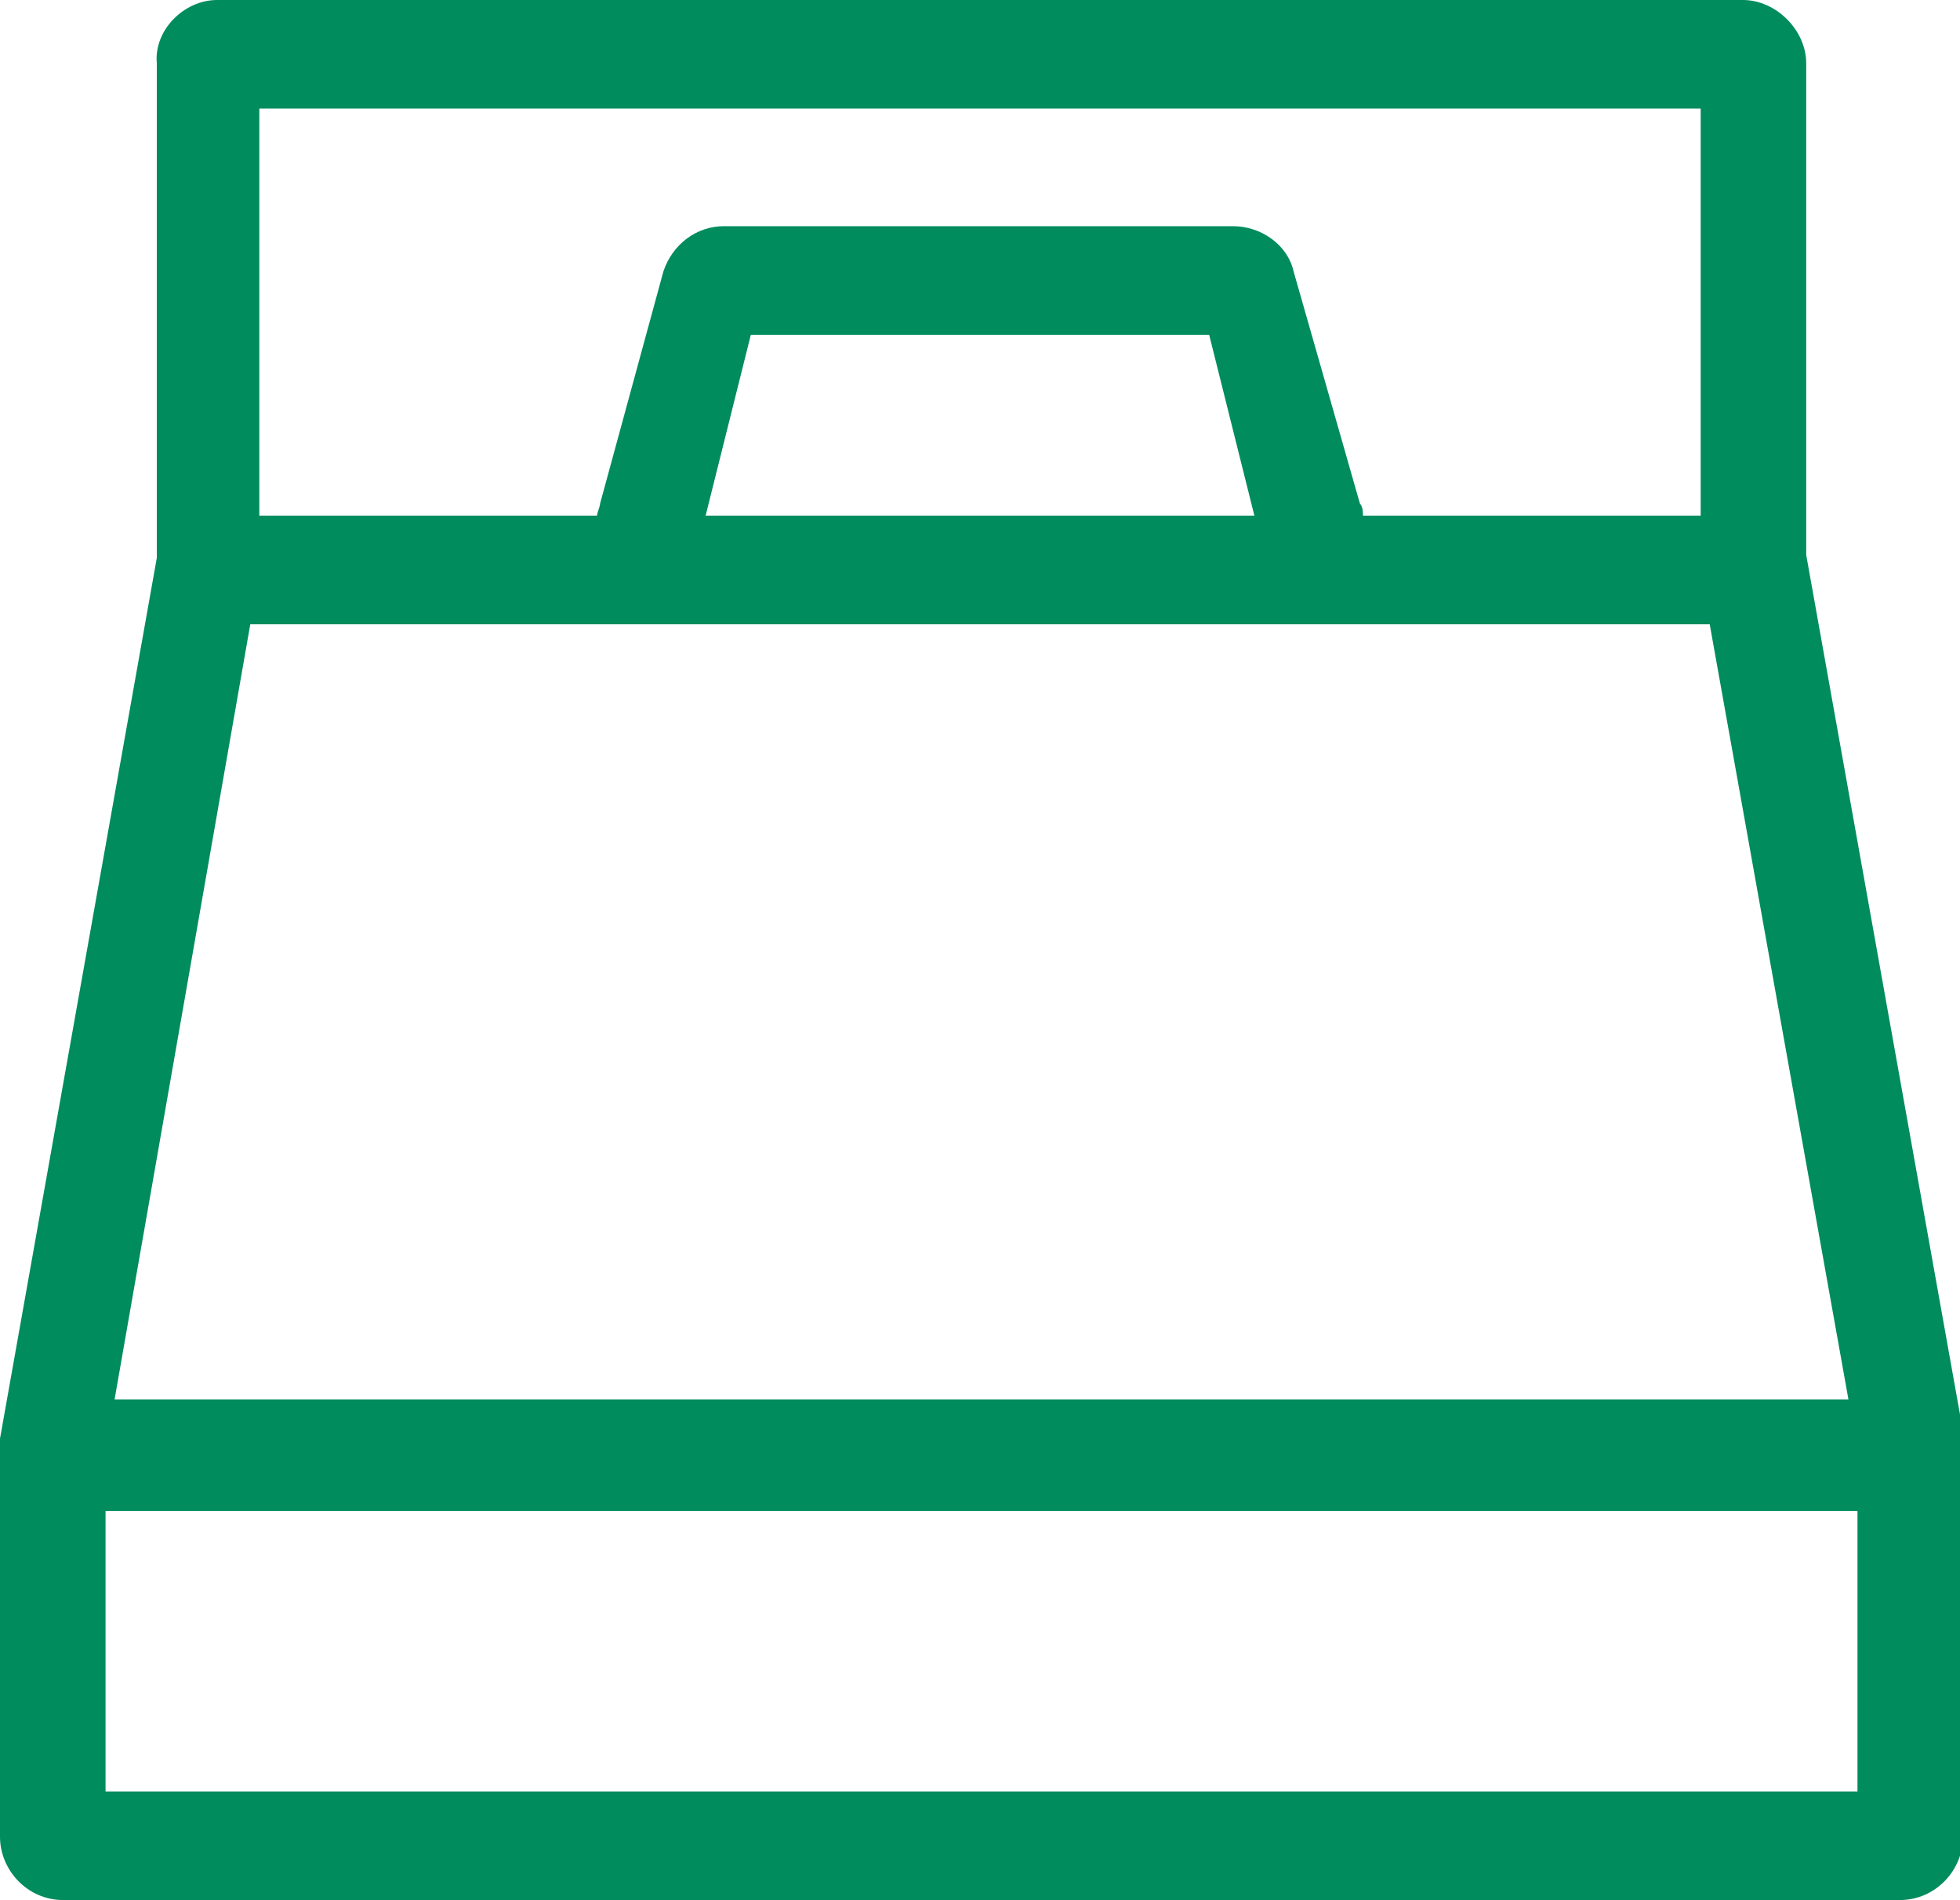
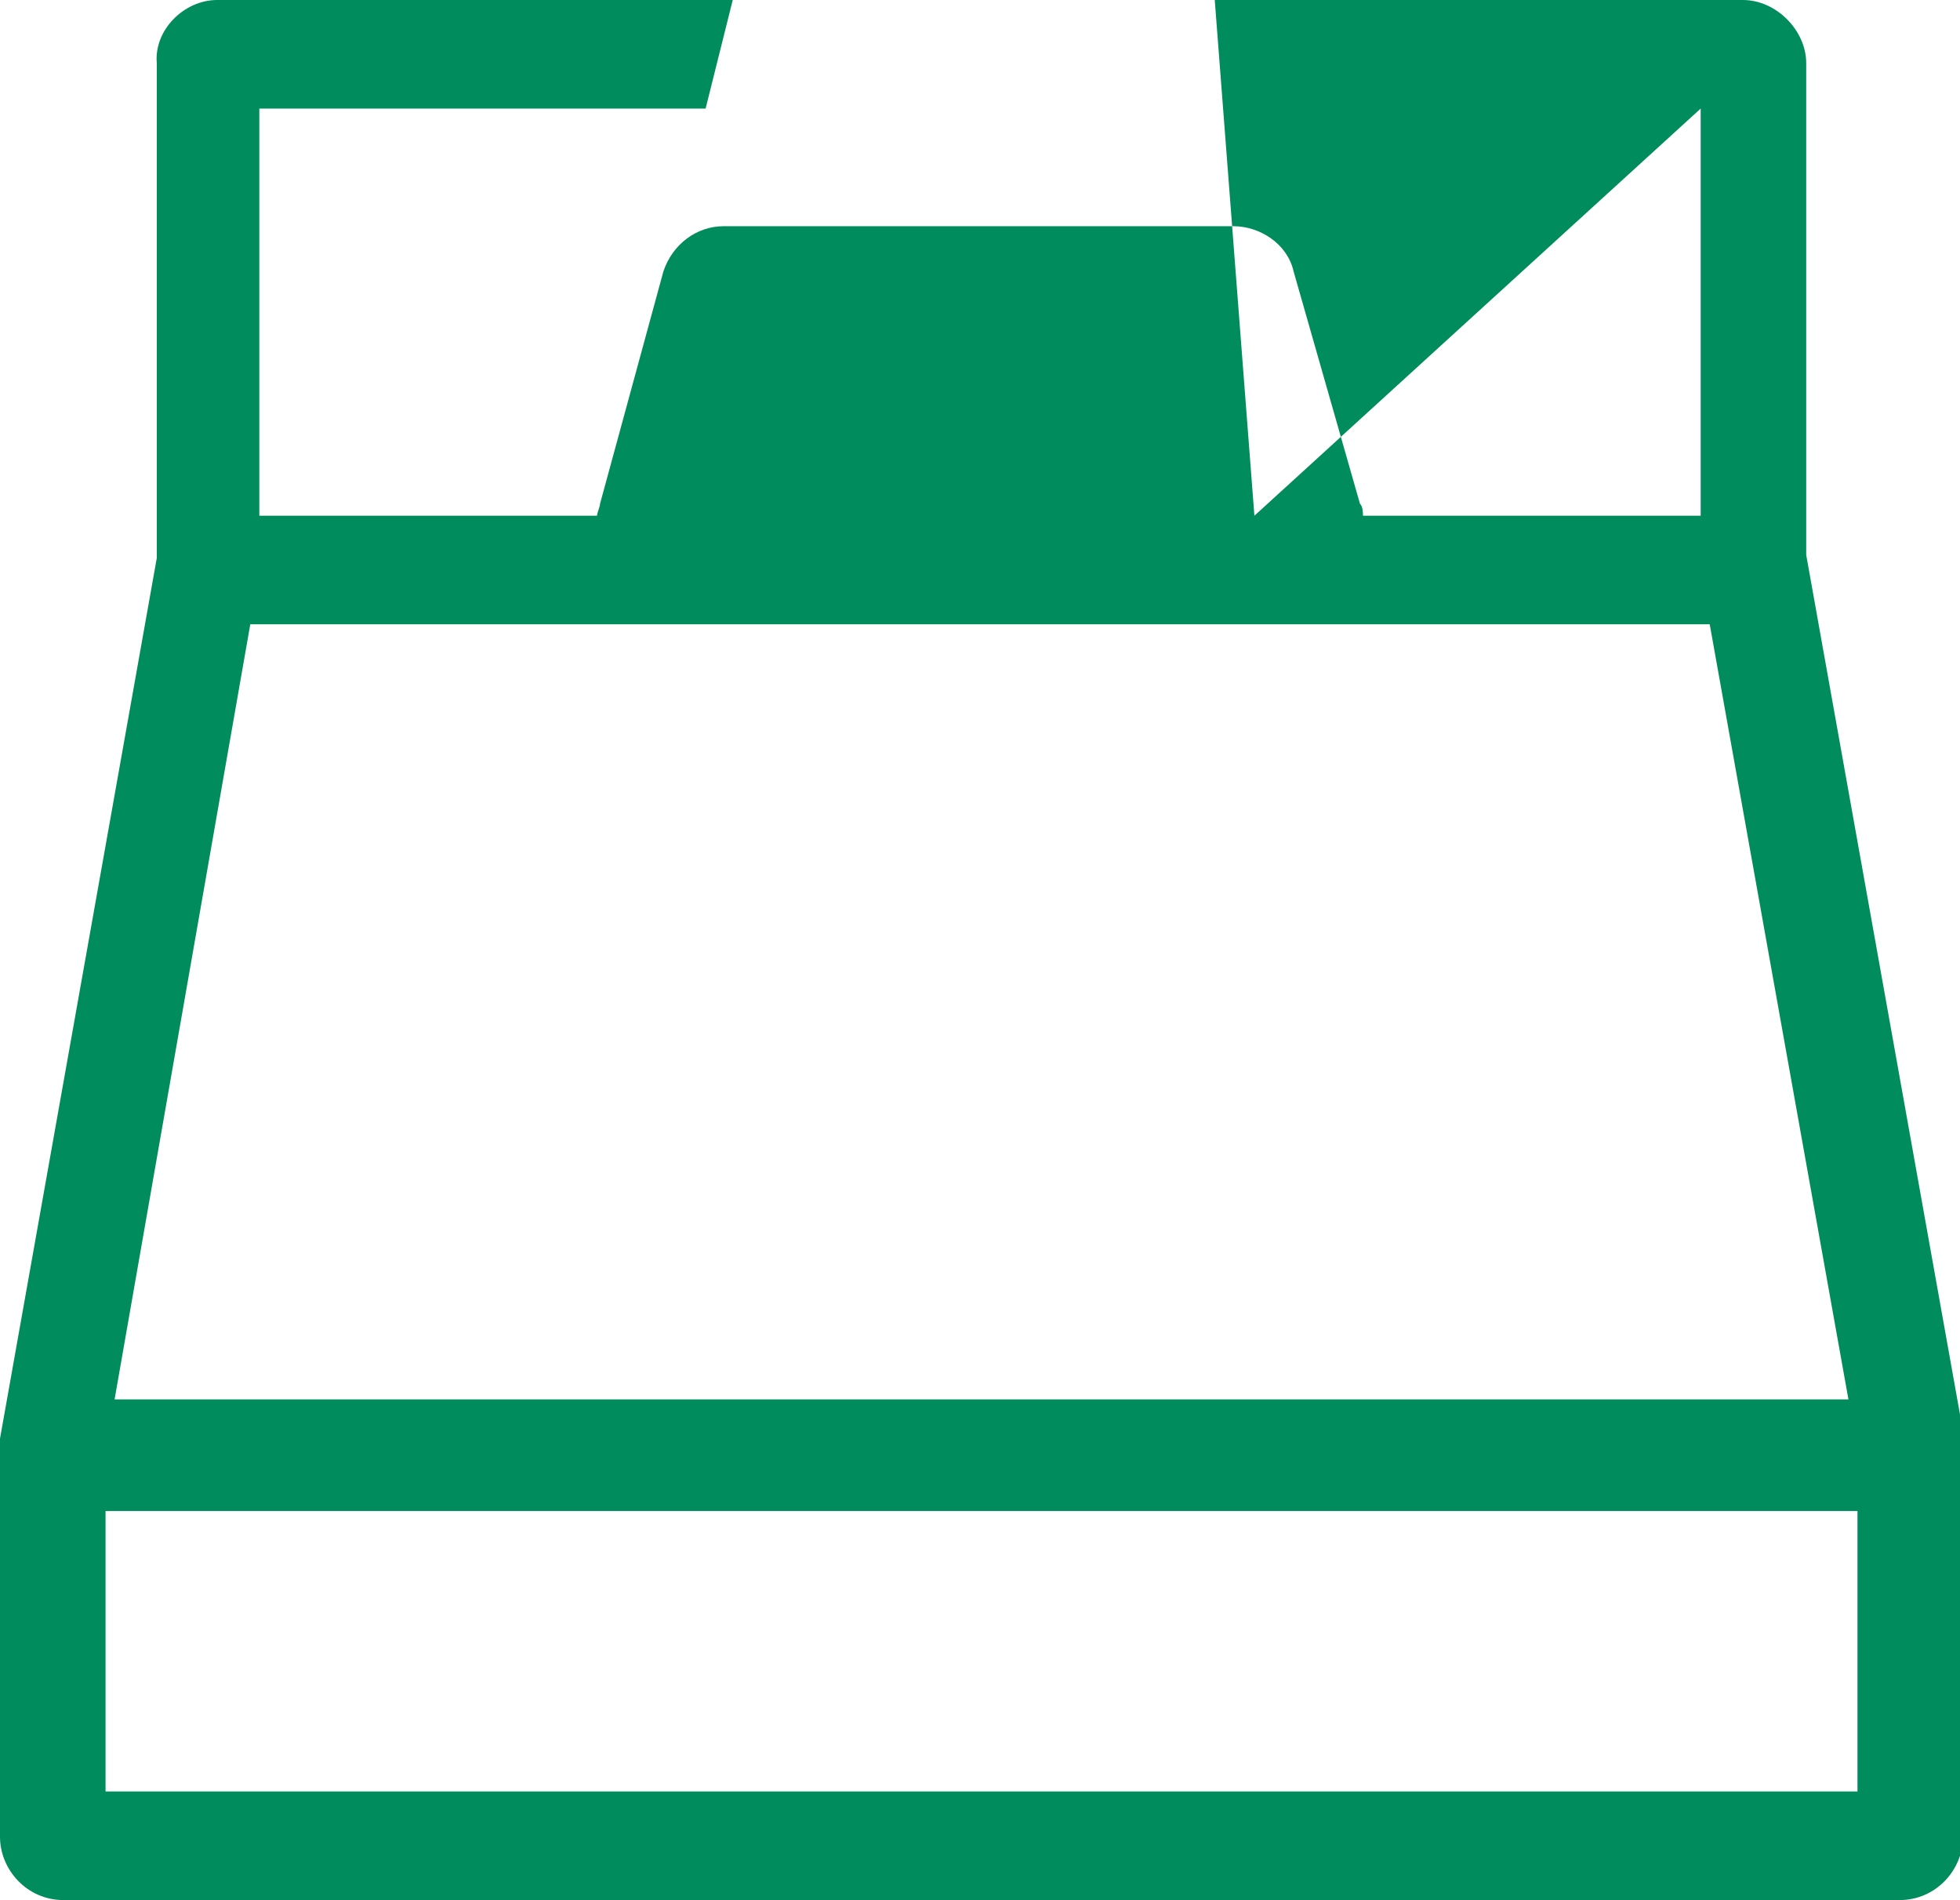
<svg xmlns="http://www.w3.org/2000/svg" version="1.1" id="レイヤー_1" x="0px" y="0px" viewBox="0 0 65 63" style="enable-background:new 0 0 65 63;" xml:space="preserve" preserveAspectRatio="xMinYMid" width="65" height="63">
  <style type="text/css">
	.st0{fill-rule:evenodd;clip-rule:evenodd;fill:#008C5C;}
</style>
-   <path id="icon_nav02.svg" class="st0" d="M65,46.9l-5.1-28.5V2.1C59.9,1,58.9,0,57.8,0H7.2C6.1,0,5.1,1,5.2,2.1v16.4L0,47.7  c0,0.1,0,0.3,0,0.4v12.8C0,62,0.9,63,2.1,63h60.9c1.2,0,2.1-1,2.1-2.1V47.3C65,47.2,65,47.1,65,46.9z M56.4,3.6v13.5H45.2  c0-0.1,0-0.3-0.1-0.4L42.9,9c-0.2-0.9-1.1-1.5-2-1.5h-8.2c-0.1,0-0.2,0-0.3,0c-0.1,0-0.2,0-0.3,0H24c-0.9,0-1.7,0.6-2,1.5l-2.1,7.7  c0,0.1-0.1,0.3-0.1,0.4H8.6V3.6H56.4z M41.6,17.1H23.4l1.5-6h7.3c0.1,0,0.2,0,0.3,0c0.1,0,0.2,0,0.3,0h7.3L41.6,17.1z M8.3,20.7  h48.4l4.6,25.7H3.8L8.3,20.7z M61.5,59.4H3.5v-9.3h58.1V59.4z" />
+   <path id="icon_nav02.svg" class="st0" d="M65,46.9l-5.1-28.5V2.1C59.9,1,58.9,0,57.8,0H7.2C6.1,0,5.1,1,5.2,2.1v16.4L0,47.7  c0,0.1,0,0.3,0,0.4v12.8C0,62,0.9,63,2.1,63h60.9c1.2,0,2.1-1,2.1-2.1V47.3C65,47.2,65,47.1,65,46.9z M56.4,3.6v13.5H45.2  c0-0.1,0-0.3-0.1-0.4L42.9,9c-0.2-0.9-1.1-1.5-2-1.5h-8.2c-0.1,0-0.2,0-0.3,0c-0.1,0-0.2,0-0.3,0H24c-0.9,0-1.7,0.6-2,1.5l-2.1,7.7  c0,0.1-0.1,0.3-0.1,0.4H8.6V3.6H56.4z H23.4l1.5-6h7.3c0.1,0,0.2,0,0.3,0c0.1,0,0.2,0,0.3,0h7.3L41.6,17.1z M8.3,20.7  h48.4l4.6,25.7H3.8L8.3,20.7z M61.5,59.4H3.5v-9.3h58.1V59.4z" />
</svg>